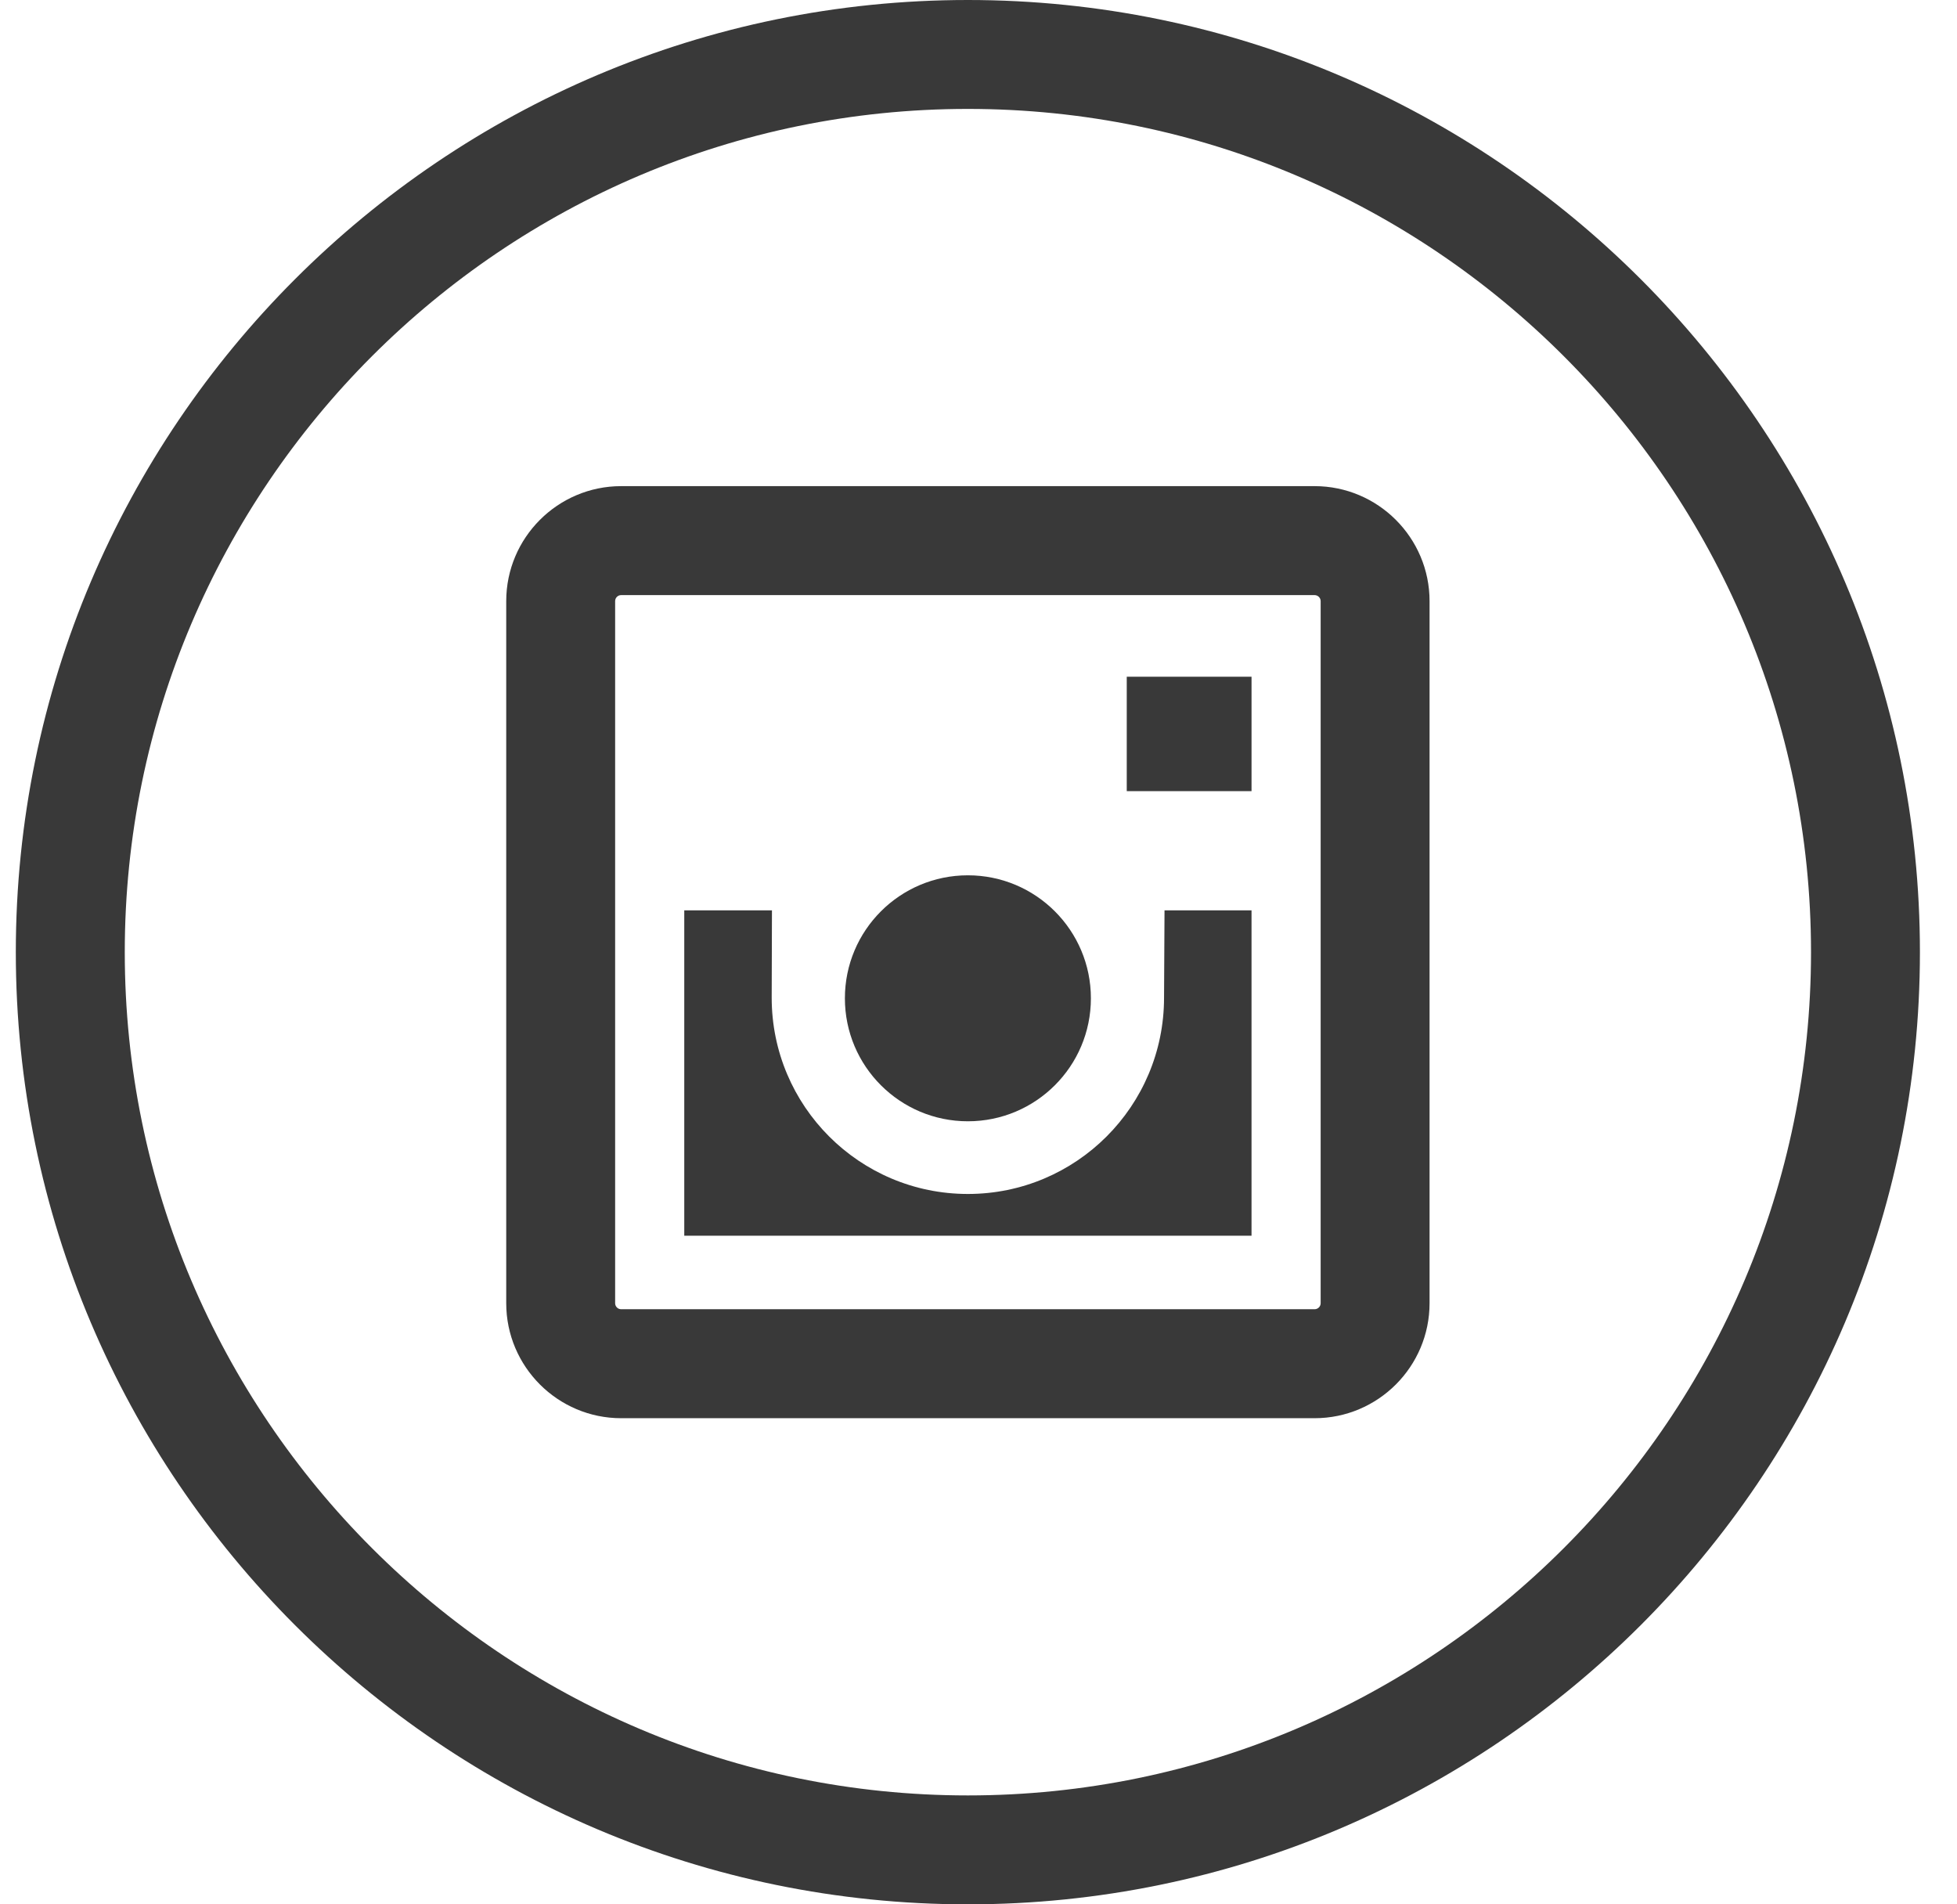
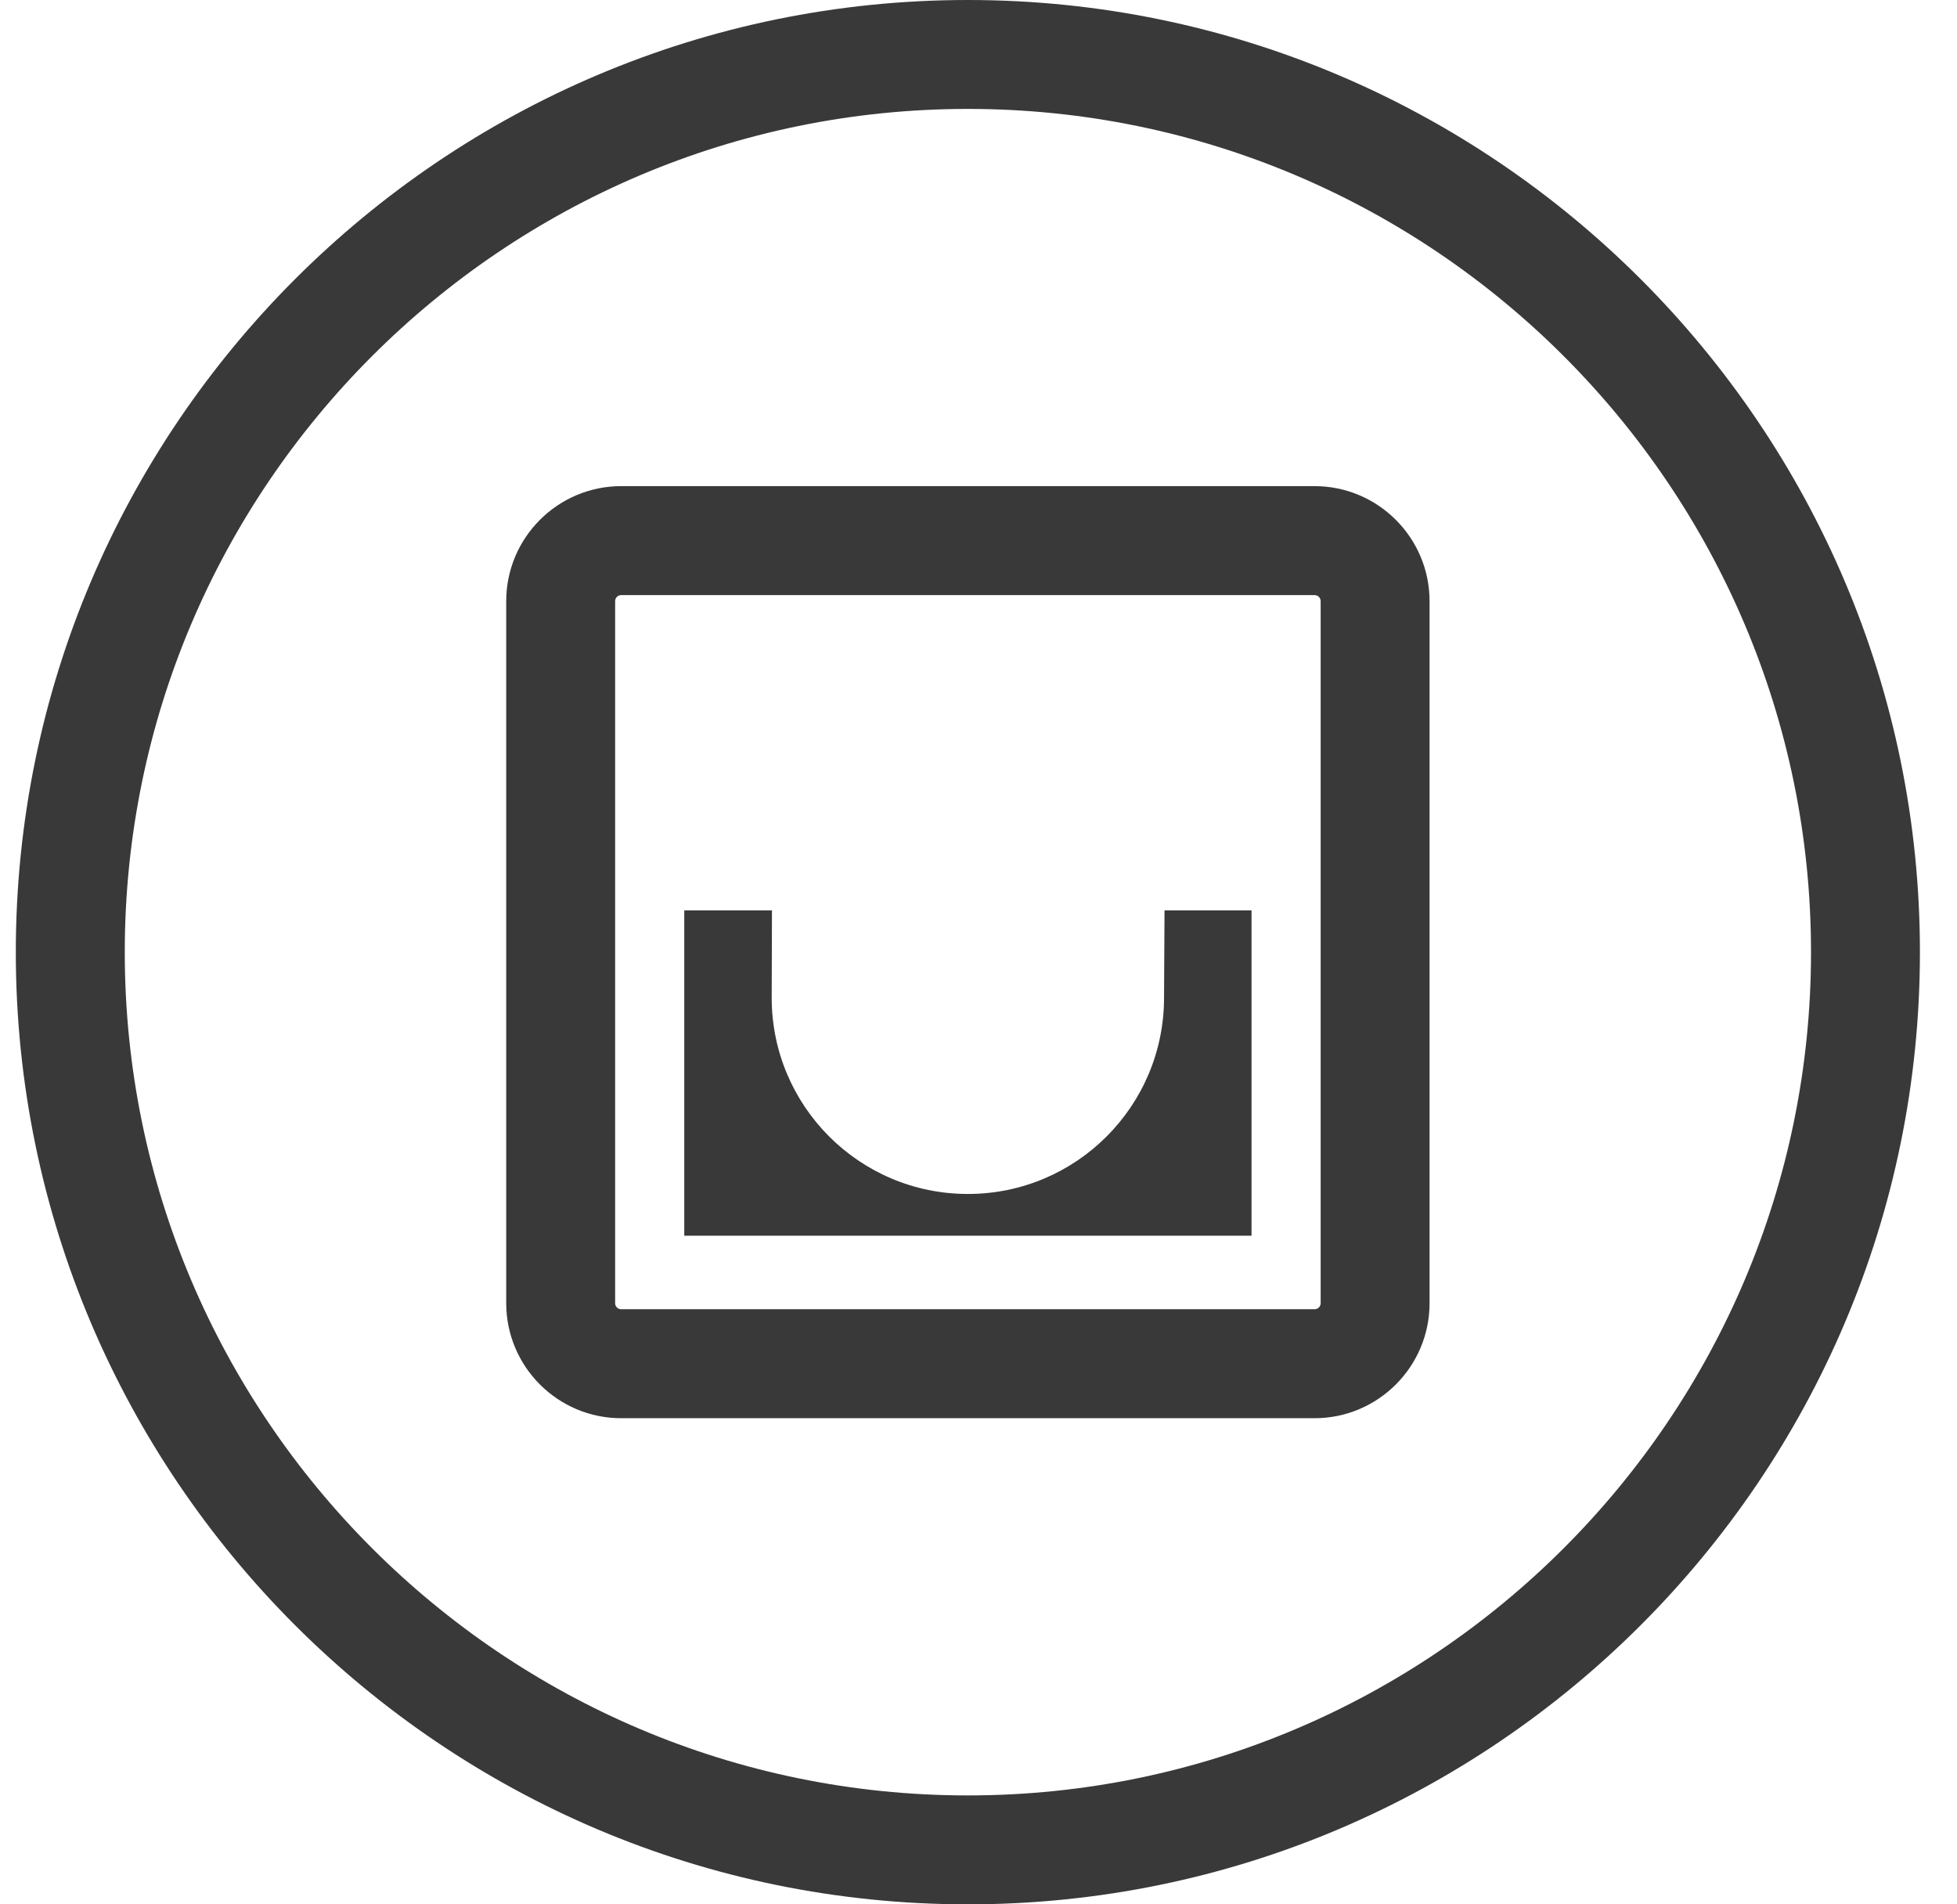
<svg xmlns="http://www.w3.org/2000/svg" width="37" height="36" viewBox="0 0 37 36" fill="none">
  <path d="M18.299 0C8.374 0 0.299 8.075 0.299 18C0.299 27.925 8.374 36 18.299 36C28.225 36 36.299 27.925 36.299 18C36.299 8.075 28.225 0 18.299 0ZM18.299 33.941C9.51 33.941 2.359 26.79 2.359 18C2.359 9.21 9.51 2.059 18.299 2.059C27.089 2.059 34.24 9.21 34.24 18C34.24 26.79 27.089 33.941 18.299 33.941Z" fill="#393939" />
  <path d="M24.854 9.19H11.744C10.546 9.19 9.571 10.165 9.571 11.364V24.636C9.571 25.835 10.546 26.81 11.744 26.81H24.854C26.053 26.81 27.028 25.835 27.028 24.636V11.364C27.028 10.166 26.053 9.19 24.854 9.19ZM24.969 24.636C24.969 24.699 24.917 24.75 24.854 24.75H11.744C11.681 24.75 11.63 24.699 11.63 24.636V11.364C11.63 11.301 11.681 11.25 11.744 11.25H24.854C24.917 11.25 24.969 11.301 24.969 11.364V24.636Z" fill="#393939" />
-   <path d="M23.662 12.793H21.303V14.956H23.662V12.793Z" fill="#393939" />
-   <path d="M18.299 21.197C19.584 21.197 20.625 20.156 20.625 18.872C20.625 17.588 19.584 16.547 18.299 16.547C17.015 16.547 15.974 17.588 15.974 18.872C15.974 20.156 17.015 21.197 18.299 21.197Z" fill="#393939" />
+   <path d="M23.662 12.793H21.303H23.662V12.793Z" fill="#393939" />
  <path d="M22.008 18.861C22.008 20.91 20.348 22.571 18.299 22.571C16.251 22.571 14.59 20.91 14.59 18.861L14.595 17.209H12.937V23.36H23.662V17.209H22.017L22.008 18.861Z" fill="#393939" />
</svg>